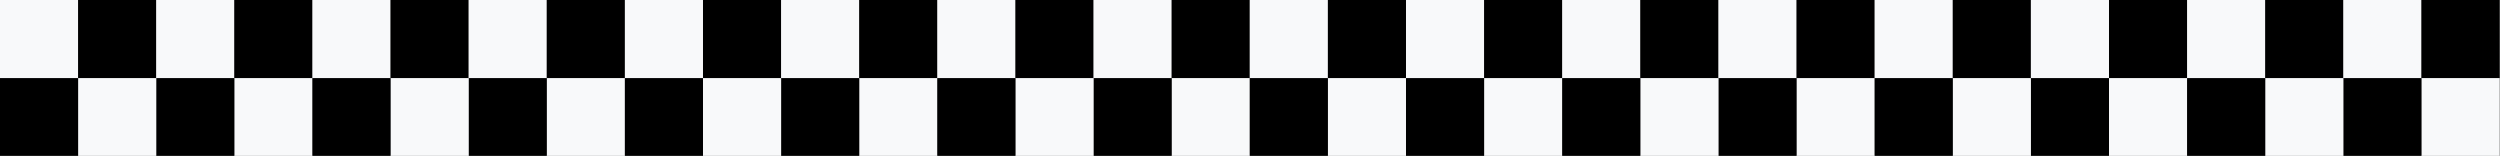
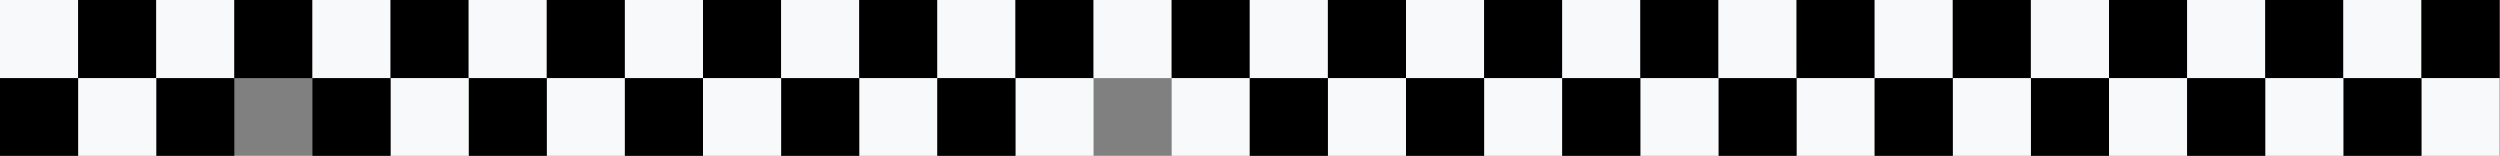
<svg xmlns="http://www.w3.org/2000/svg" fill="#000000" height="16.5" preserveAspectRatio="xMidYMid meet" version="1" viewBox="-0.0 0.0 264.8 16.5" width="264.8" zoomAndPan="magnify">
  <rect x="-0.0" y="0.0" width="264.8" height="16.5" fill="#808080" stroke="none" />
  <g>
    <g>
      <g id="change1_1">
        <path d="M372.969 1660.108H381.243V1668.382H372.969z" fill="#f8f9fa" transform="translate(-372.969 -1660.108)" />
      </g>
      <g id="change2_1">
        <path d="M381.242 1660.108H389.516V1668.382H381.242z" fill="#000000" transform="translate(-372.969 -1660.108)" />
      </g>
      <g id="change1_2">
        <path d="M389.516 1660.108H397.79V1668.382H389.516z" fill="#f8f9fa" transform="translate(-372.969 -1660.108)" />
      </g>
      <g id="change2_2">
        <path d="M397.789 1660.108H406.063V1668.382H397.789z" fill="#000000" transform="translate(-372.969 -1660.108)" />
      </g>
      <g id="change1_3">
-         <path d="M-406.063 1668.381H-397.789V1676.655H-406.063z" fill="#f8f9fa" transform="matrix(-1 0 0 1 -372.969 -1660.108)" />
+         <path d="M-406.063 1668.381H-397.789H-406.063z" fill="#f8f9fa" transform="matrix(-1 0 0 1 -372.969 -1660.108)" />
      </g>
      <g id="change2_3">
        <path d="M-397.789 1668.381H-389.515V1676.655H-397.789z" fill="#000000" transform="matrix(-1 0 0 1 -372.969 -1660.108)" />
      </g>
      <g id="change1_4">
        <path d="M-389.516 1668.381H-381.242V1676.655H-389.516z" fill="#f8f9fa" transform="matrix(-1 0 0 1 -372.969 -1660.108)" />
      </g>
      <g id="change2_4">
        <path d="M-381.242 1668.381H-372.968V1676.655H-381.242z" fill="#000000" transform="matrix(-1 0 0 1 -372.969 -1660.108)" />
      </g>
      <g id="change1_5">
        <path d="M406.063 1660.108H414.337V1668.382H406.063z" fill="#f8f9fa" transform="translate(-372.969 -1660.108)" />
      </g>
      <g id="change2_5">
        <path d="M414.336 1660.108H422.61V1668.382H414.336z" fill="#000000" transform="translate(-372.969 -1660.108)" />
      </g>
      <g id="change1_6">
        <path d="M422.61 1660.108H430.884V1668.382H422.61z" fill="#f8f9fa" transform="translate(-372.969 -1660.108)" />
      </g>
      <g id="change2_6">
        <path d="M430.883 1660.108H439.157V1668.382H430.883z" fill="#000000" transform="translate(-372.969 -1660.108)" />
      </g>
      <g id="change1_7">
        <path d="M-439.157 1668.381H-430.883V1676.655H-439.157z" fill="#f8f9fa" transform="matrix(-1 0 0 1 -372.969 -1660.108)" />
      </g>
      <g id="change2_7">
        <path d="M-430.883 1668.381H-422.609V1676.655H-430.883z" fill="#000000" transform="matrix(-1 0 0 1 -372.969 -1660.108)" />
      </g>
      <g id="change1_8">
        <path d="M-422.61 1668.381H-414.336V1676.655H-422.61z" fill="#f8f9fa" transform="matrix(-1 0 0 1 -372.969 -1660.108)" />
      </g>
      <g id="change2_8">
        <path d="M-414.336 1668.381H-406.062V1676.655H-414.336z" fill="#000000" transform="matrix(-1 0 0 1 -372.969 -1660.108)" />
      </g>
      <g id="change1_9">
        <path d="M439.157 1660.108H447.431V1668.382H439.157z" fill="#f8f9fa" transform="translate(-372.969 -1660.108)" />
      </g>
      <g id="change2_9">
        <path d="M447.43 1660.108H455.704V1668.382H447.43z" fill="#000000" transform="translate(-372.969 -1660.108)" />
      </g>
      <g id="change1_10">
        <path d="M455.704 1660.108H463.978V1668.382H455.704z" fill="#f8f9fa" transform="translate(-372.969 -1660.108)" />
      </g>
      <g id="change2_10">
        <path d="M463.978 1660.108H472.252V1668.382H463.978z" fill="#000000" transform="translate(-372.969 -1660.108)" />
      </g>
      <g id="change1_11">
        <path d="M-472.251 1668.381H-463.977V1676.655H-472.251z" fill="#f8f9fa" transform="matrix(-1 0 0 1 -372.969 -1660.108)" />
      </g>
      <g id="change2_11">
        <path d="M-463.978 1668.381H-455.704V1676.655H-463.978z" fill="#000000" transform="matrix(-1 0 0 1 -372.969 -1660.108)" />
      </g>
      <g id="change1_12">
        <path d="M-455.704 1668.381H-447.43V1676.655H-455.704z" fill="#f8f9fa" transform="matrix(-1 0 0 1 -372.969 -1660.108)" />
      </g>
      <g id="change2_12">
        <path d="M-447.43 1668.381H-439.156V1676.655H-447.43z" fill="#000000" transform="matrix(-1 0 0 1 -372.969 -1660.108)" />
      </g>
      <g id="change1_13">
        <path d="M472.251 1660.108H480.525V1668.382H472.251z" fill="#f8f9fa" transform="translate(-372.969 -1660.108)" />
      </g>
      <g id="change2_13">
        <path d="M480.525 1660.108H488.799V1668.382H480.525z" fill="#000000" transform="translate(-372.969 -1660.108)" />
      </g>
      <g id="change1_14">
        <path d="M488.798 1660.108H497.072V1668.382H488.798z" fill="#f8f9fa" transform="translate(-372.969 -1660.108)" />
      </g>
      <g id="change2_14">
        <path d="M497.072 1660.108H505.346V1668.382H497.072z" fill="#000000" transform="translate(-372.969 -1660.108)" />
      </g>
      <g id="change1_15">
        <path d="M-505.345 1668.381H-497.071V1676.655H-505.345z" fill="#f8f9fa" transform="matrix(-1 0 0 1 -372.969 -1660.108)" />
      </g>
      <g id="change2_15">
-         <path d="M-497.072 1668.381H-488.798V1676.655H-497.072z" fill="#000000" transform="matrix(-1 0 0 1 -372.969 -1660.108)" />
-       </g>
+         </g>
      <g id="change1_16">
        <path d="M-488.798 1668.381H-480.524V1676.655H-488.798z" fill="#f8f9fa" transform="matrix(-1 0 0 1 -372.969 -1660.108)" />
      </g>
      <g id="change2_16">
        <path d="M-480.525 1668.381H-472.251V1676.655H-480.525z" fill="#000000" transform="matrix(-1 0 0 1 -372.969 -1660.108)" />
      </g>
      <g id="change1_17">
        <path d="M505.345 1660.108H513.619V1668.382H505.345z" fill="#f8f9fa" transform="translate(-372.969 -1660.108)" />
      </g>
      <g id="change2_17">
        <path d="M513.619 1660.108H521.893V1668.382H513.619z" fill="#000000" transform="translate(-372.969 -1660.108)" />
      </g>
      <g id="change1_18">
        <path d="M521.892 1660.108H530.166V1668.382H521.892z" fill="#f8f9fa" transform="translate(-372.969 -1660.108)" />
      </g>
      <g id="change2_18">
        <path d="M530.166 1660.108H538.44V1668.382H530.166z" fill="#000000" transform="translate(-372.969 -1660.108)" />
      </g>
      <g id="change1_19">
        <path d="M-538.439 1668.381H-530.165V1676.655H-538.439z" fill="#f8f9fa" transform="matrix(-1 0 0 1 -372.969 -1660.108)" />
      </g>
      <g id="change2_19">
        <path d="M-530.166 1668.381H-521.892V1676.655H-530.166z" fill="#000000" transform="matrix(-1 0 0 1 -372.969 -1660.108)" />
      </g>
      <g id="change1_20">
        <path d="M-521.892 1668.381H-513.618V1676.655H-521.892z" fill="#f8f9fa" transform="matrix(-1 0 0 1 -372.969 -1660.108)" />
      </g>
      <g id="change2_20">
        <path d="M-513.619 1668.381H-505.345V1676.655H-513.619z" fill="#000000" transform="matrix(-1 0 0 1 -372.969 -1660.108)" />
      </g>
      <g id="change1_21">
        <path d="M538.439 1660.108H546.713V1668.382H538.439z" fill="#f8f9fa" transform="translate(-372.969 -1660.108)" />
      </g>
      <g id="change2_21">
        <path d="M546.713 1660.108H554.987V1668.382H546.713z" fill="#000000" transform="translate(-372.969 -1660.108)" />
      </g>
      <g id="change1_22">
        <path d="M554.987 1660.108H563.261V1668.382H554.987z" fill="#f8f9fa" transform="translate(-372.969 -1660.108)" />
      </g>
      <g id="change2_22">
        <path d="M563.26 1660.108H571.534V1668.382H563.26z" fill="#000000" transform="translate(-372.969 -1660.108)" />
      </g>
      <g id="change1_23">
        <path d="M-571.534 1668.381H-563.26V1676.655H-571.534z" fill="#f8f9fa" transform="matrix(-1 0 0 1 -372.969 -1660.108)" />
      </g>
      <g id="change2_23">
        <path d="M-563.26 1668.381H-554.986V1676.655H-563.26z" fill="#000000" transform="matrix(-1 0 0 1 -372.969 -1660.108)" />
      </g>
      <g id="change1_24">
        <path d="M-554.987 1668.381H-546.713V1676.655H-554.987z" fill="#f8f9fa" transform="matrix(-1 0 0 1 -372.969 -1660.108)" />
      </g>
      <g id="change2_24">
        <path d="M-546.713 1668.381H-538.439V1676.655H-546.713z" fill="#000000" transform="matrix(-1 0 0 1 -372.969 -1660.108)" />
      </g>
      <g id="change1_25">
        <path d="M571.534 1660.108H579.808V1668.382H571.534z" fill="#f8f9fa" transform="translate(-372.969 -1660.108)" />
      </g>
      <g id="change2_25">
        <path d="M579.807 1660.108H588.081V1668.382H579.807z" fill="#000000" transform="translate(-372.969 -1660.108)" />
      </g>
      <g id="change1_26">
        <path d="M588.081 1660.108H596.355V1668.382H588.081z" fill="#f8f9fa" transform="translate(-372.969 -1660.108)" />
      </g>
      <g id="change2_26">
        <path d="M596.354 1660.108H604.628V1668.382H596.354z" fill="#000000" transform="translate(-372.969 -1660.108)" />
      </g>
      <g id="change1_27">
        <path d="M-604.628 1668.381H-596.354V1676.655H-604.628z" fill="#f8f9fa" transform="matrix(-1 0 0 1 -372.969 -1660.108)" />
      </g>
      <g id="change2_27">
        <path d="M-596.354 1668.381H-588.08V1676.655H-596.354z" fill="#000000" transform="matrix(-1 0 0 1 -372.969 -1660.108)" />
      </g>
      <g id="change1_28">
        <path d="M-588.081 1668.381H-579.807V1676.655H-588.081z" fill="#f8f9fa" transform="matrix(-1 0 0 1 -372.969 -1660.108)" />
      </g>
      <g id="change2_28">
        <path d="M-579.807 1668.381H-571.533V1676.655H-579.807z" fill="#000000" transform="matrix(-1 0 0 1 -372.969 -1660.108)" />
      </g>
      <g id="change1_29">
        <path d="M604.628 1660.108H612.902V1668.382H604.628z" fill="#f8f9fa" transform="translate(-372.969 -1660.108)" />
      </g>
      <g id="change2_29">
        <path d="M612.901 1660.108H621.175V1668.382H612.901z" fill="#000000" transform="translate(-372.969 -1660.108)" />
      </g>
      <g id="change1_30">
        <path d="M621.175 1660.108H629.449V1668.382H621.175z" fill="#f8f9fa" transform="translate(-372.969 -1660.108)" />
      </g>
      <g id="change2_30">
        <path d="M629.448 1660.108H637.722V1668.382H629.448z" fill="#000000" transform="translate(-372.969 -1660.108)" />
      </g>
      <g id="change1_31">
        <path d="M-637.722 1668.381H-629.448V1676.655H-637.722z" fill="#f8f9fa" transform="matrix(-1 0 0 1 -372.969 -1660.108)" />
      </g>
      <g id="change2_31">
        <path d="M-629.448 1668.381H-621.174V1676.655H-629.448z" fill="#000000" transform="matrix(-1 0 0 1 -372.969 -1660.108)" />
      </g>
      <g id="change1_32">
        <path d="M-621.175 1668.381H-612.901V1676.655H-621.175z" fill="#f8f9fa" transform="matrix(-1 0 0 1 -372.969 -1660.108)" />
      </g>
      <g id="change2_32">
        <path d="M-612.901 1668.381H-604.627V1676.655H-612.901z" fill="#000000" transform="matrix(-1 0 0 1 -372.969 -1660.108)" />
      </g>
    </g>
  </g>
</svg>